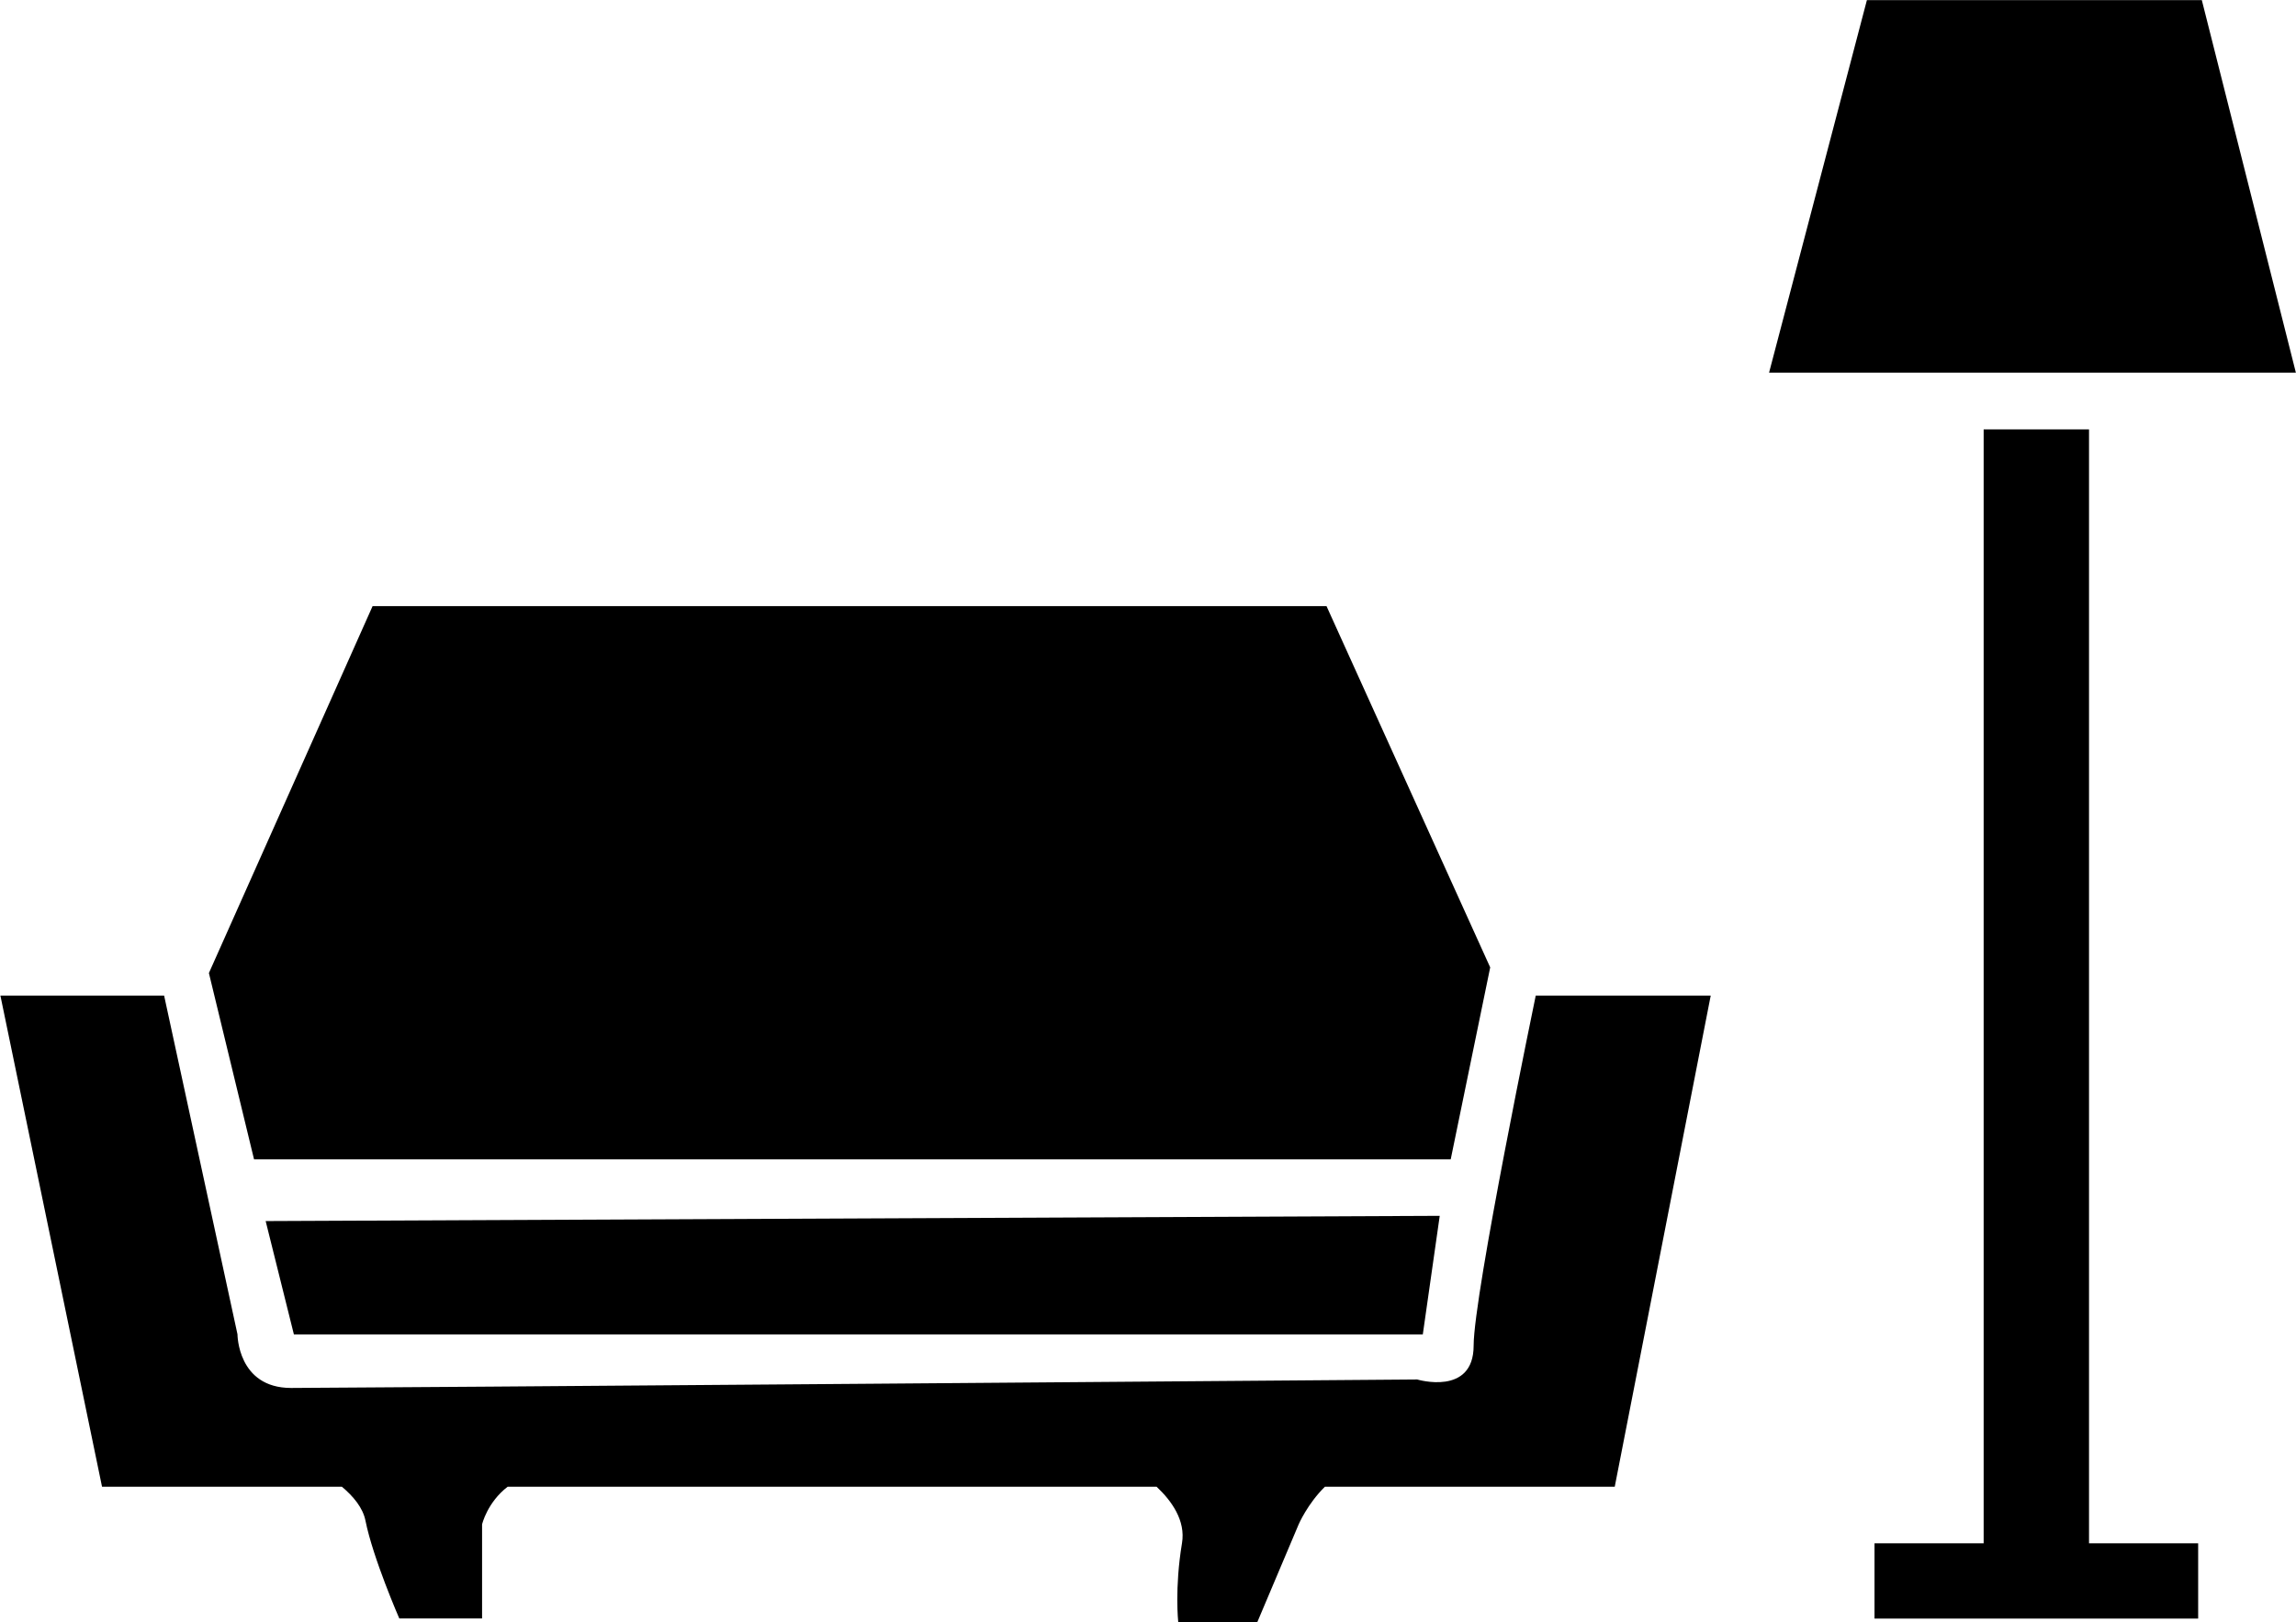
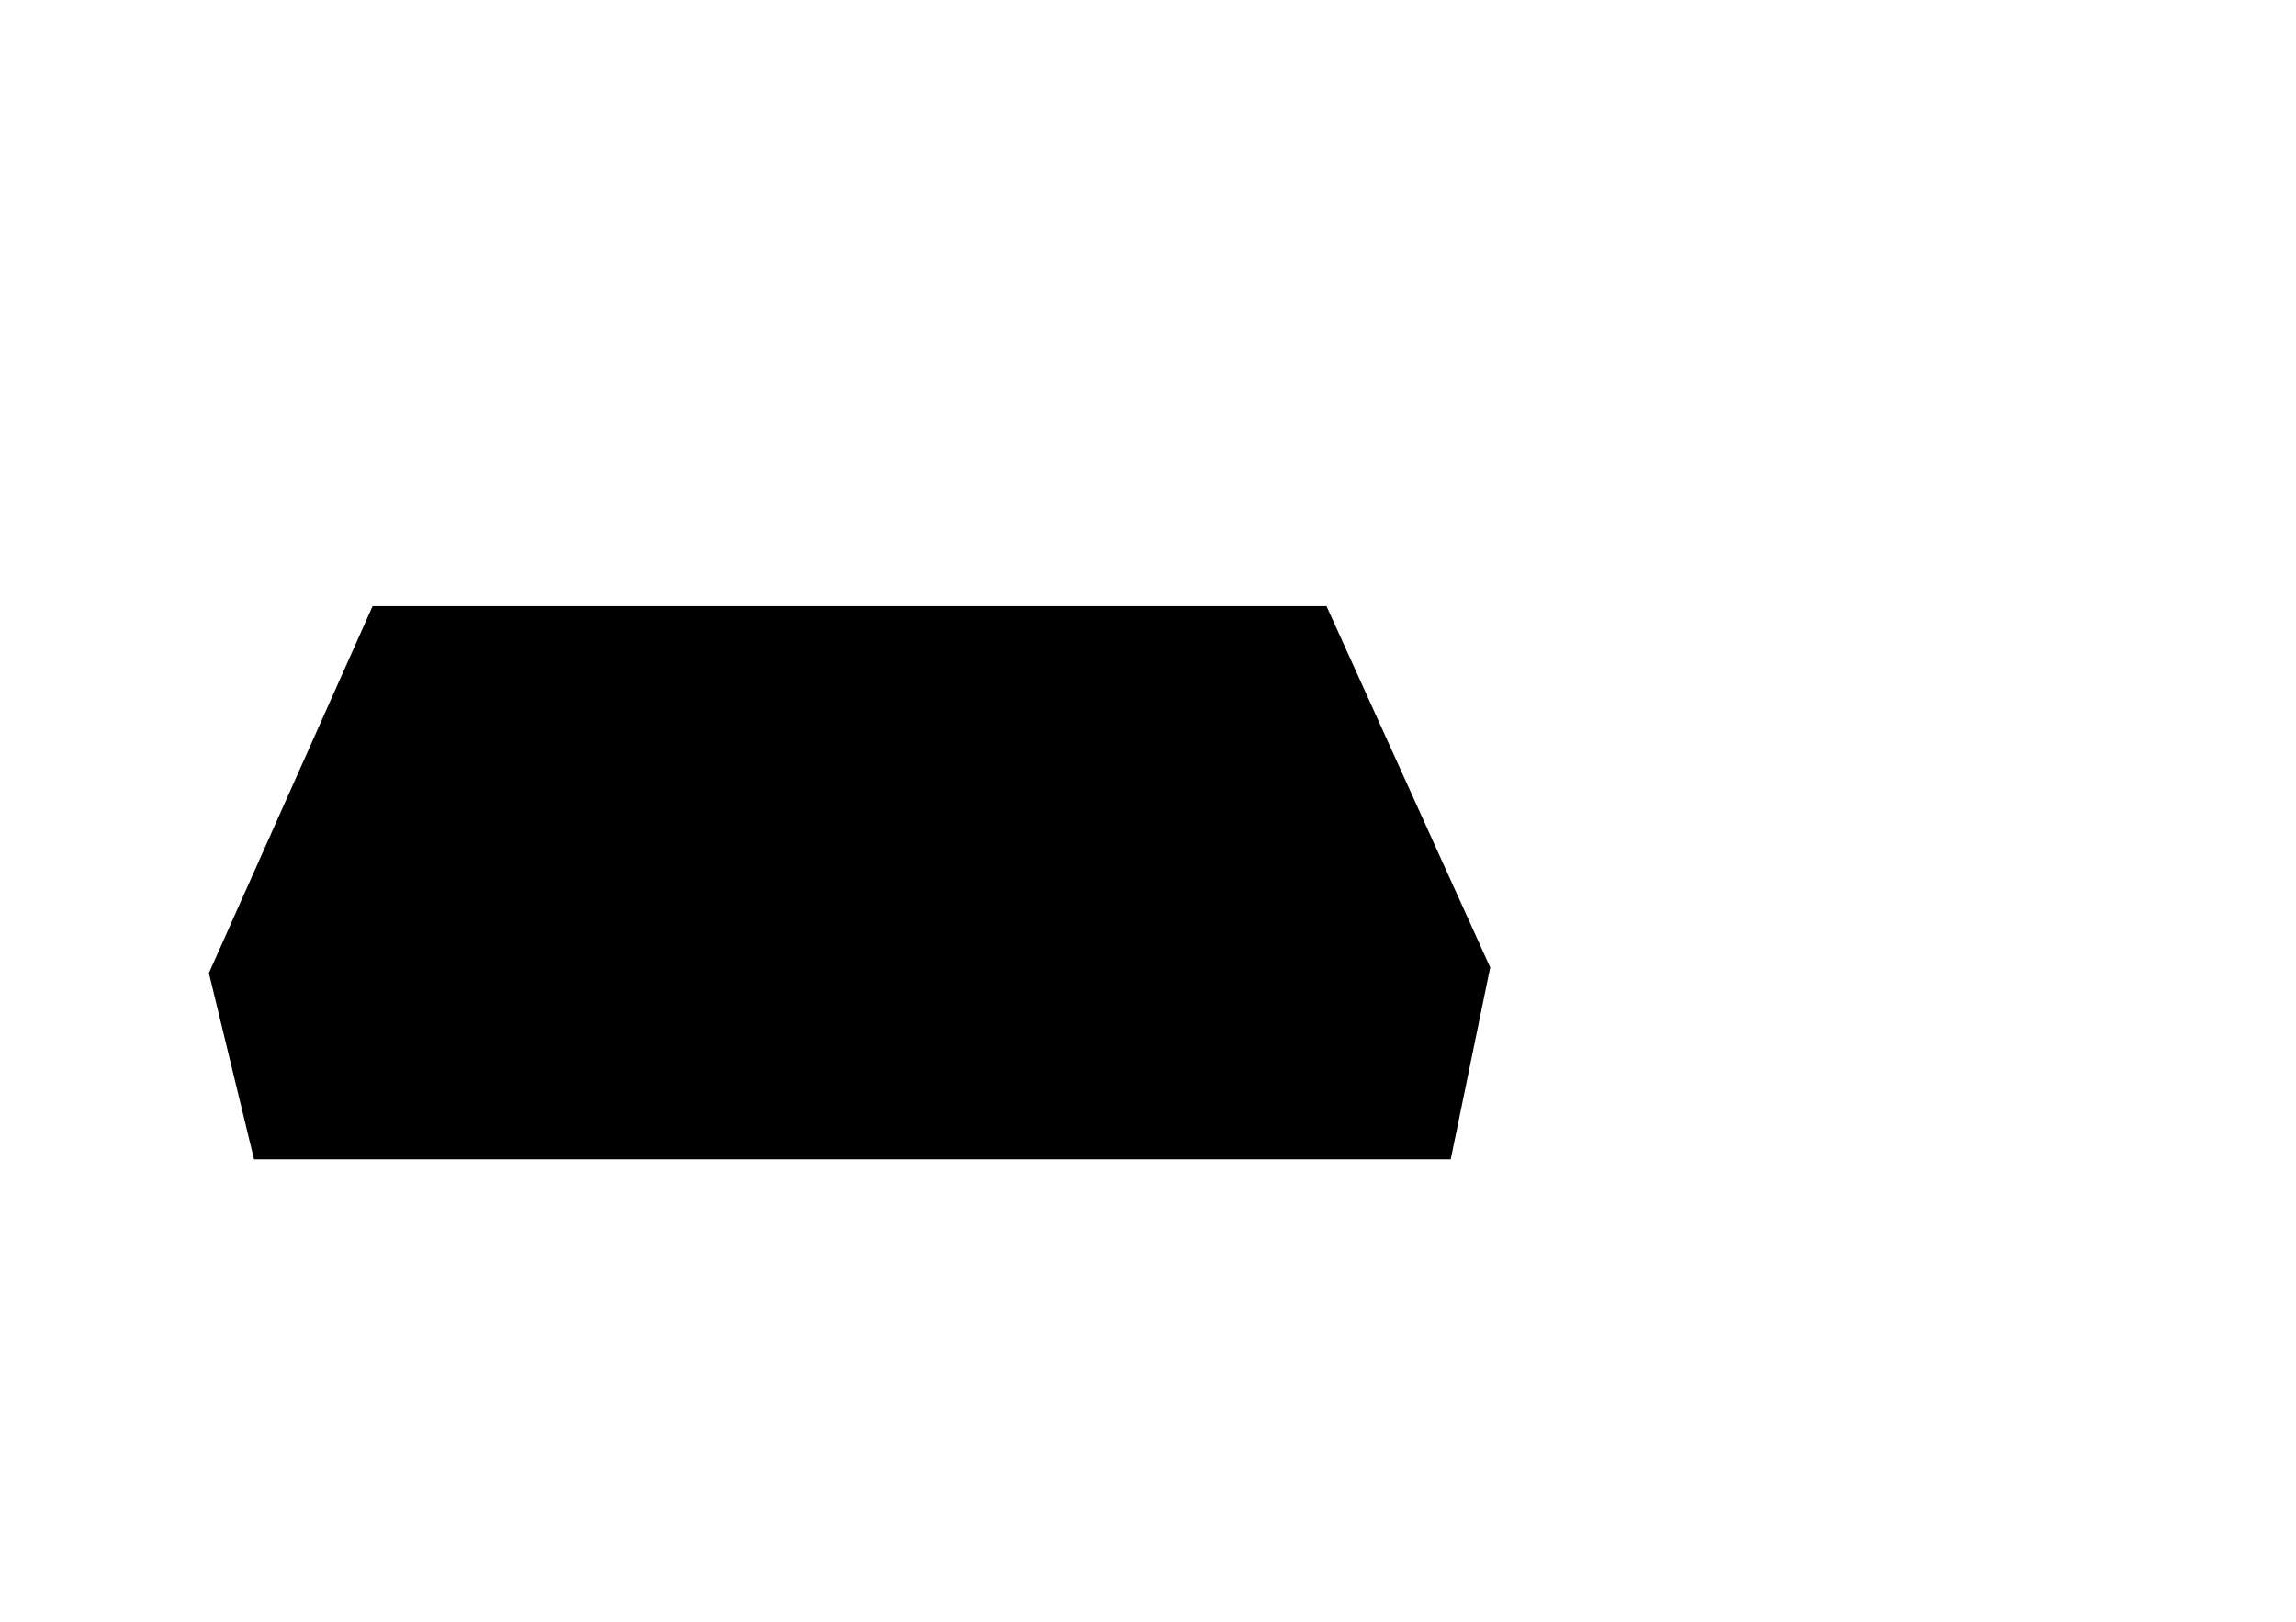
<svg xmlns="http://www.w3.org/2000/svg" version="1.1" id="svg1" width="80.144" height="56.627" viewBox="0 0 80.144 56.627">
  <defs id="defs1">
    <clipPath clipPathUnits="userSpaceOnUse" id="clipPath209">
      <path d="M 0,5203.688 H 2048.577 V 0 H 0 Z" transform="translate(-875.543,-3002.205)" id="path209" />
    </clipPath>
    <clipPath clipPathUnits="userSpaceOnUse" id="clipPath211">
      <path d="M 0,5203.688 H 2048.577 V 0 H 0 Z" transform="translate(-907.765,-2995.849)" id="path211" />
    </clipPath>
    <clipPath clipPathUnits="userSpaceOnUse" id="clipPath213">
      <path d="M 0,5203.688 H 2048.577 V 0 H 0 Z" transform="translate(-914.86,-3001.614)" id="path213" />
    </clipPath>
    <clipPath clipPathUnits="userSpaceOnUse" id="clipPath215">
      <path d="M 0,5203.688 H 2048.577 V 0 H 0 Z" transform="translate(-924.763,-2987.276)" id="path215" />
    </clipPath>
    <clipPath clipPathUnits="userSpaceOnUse" id="clipPath217">
      <path d="M 0,5203.688 H 2048.577 V 0 H 0 Z" transform="translate(-916.387,-3017.922)" id="path217" />
    </clipPath>
  </defs>
  <g id="layer-MC1" transform="translate(-1160.099,-2901.351)">
    <path id="path208" d="m 0,0 4.286,9.607 h 24.98 L 33.552,0.148 32.518,-4.878 H 1.182 Z" style="fill:#000000;fill-opacity:1;fill-rule:nonzero;stroke:none" transform="matrix(1.333,0,0,-1.333,1167.391,2935.314)" clip-path="url(#clipPath209)" />
-     <path id="path210" d="m 0,0 -0.443,-3.104 h -29.562 l -0.739,2.967" style="fill:#000000;fill-opacity:1;fill-rule:nonzero;stroke:none" transform="matrix(1.333,0,0,-1.333,1210.354,2943.788)" clip-path="url(#clipPath211)" />
-     <path id="path212" d="m 0,0 h -4.582 c 0,0 -1.626,-7.834 -1.626,-9.164 0,-1.33 -1.478,-0.887 -1.478,-0.887 0,0 -28.083,-0.222 -29.488,-0.222 -1.404,0 -1.404,1.405 -1.404,1.405 L -40.499,0 h -4.287 l 2.661,-12.859 h 6.281 c 0.3,-0.251 0.55,-0.552 0.617,-0.887 0.197,-0.985 0.886,-2.562 0.886,-2.562 h 2.168 v 2.463 c 0,0 0.135,0.576 0.67,0.986 h 16.993 c 0.394,-0.37 0.764,-0.887 0.665,-1.478 -0.197,-1.183 -0.098,-2.07 -0.098,-2.07 h 2.069 l 1.084,2.562 c 0,0 0.229,0.535 0.687,0.986 h 7.59 z" style="fill:#000000;fill-opacity:1;fill-rule:nonzero;stroke:none" transform="matrix(1.333,0,0,-1.333,1219.813,2936.102)" clip-path="url(#clipPath213)" />
-     <path id="path214" d="M 0,0 V 29.167 H -2.759 V 0 H -5.617 V -1.971 H 2.858 V 0 Z" style="fill:#000000;fill-opacity:1;fill-rule:nonzero;stroke:none" transform="matrix(1.333,0,0,-1.333,1233.018,2955.218)" clip-path="url(#clipPath215)" />
-     <path id="path216" d="M 0,0 H 13.795 L 11.332,9.755 H 2.562 Z" style="fill:#000000;fill-opacity:1;fill-rule:nonzero;stroke:none" transform="matrix(1.333,0,0,-1.333,1221.85,2914.358)" clip-path="url(#clipPath217)" />
  </g>
</svg>